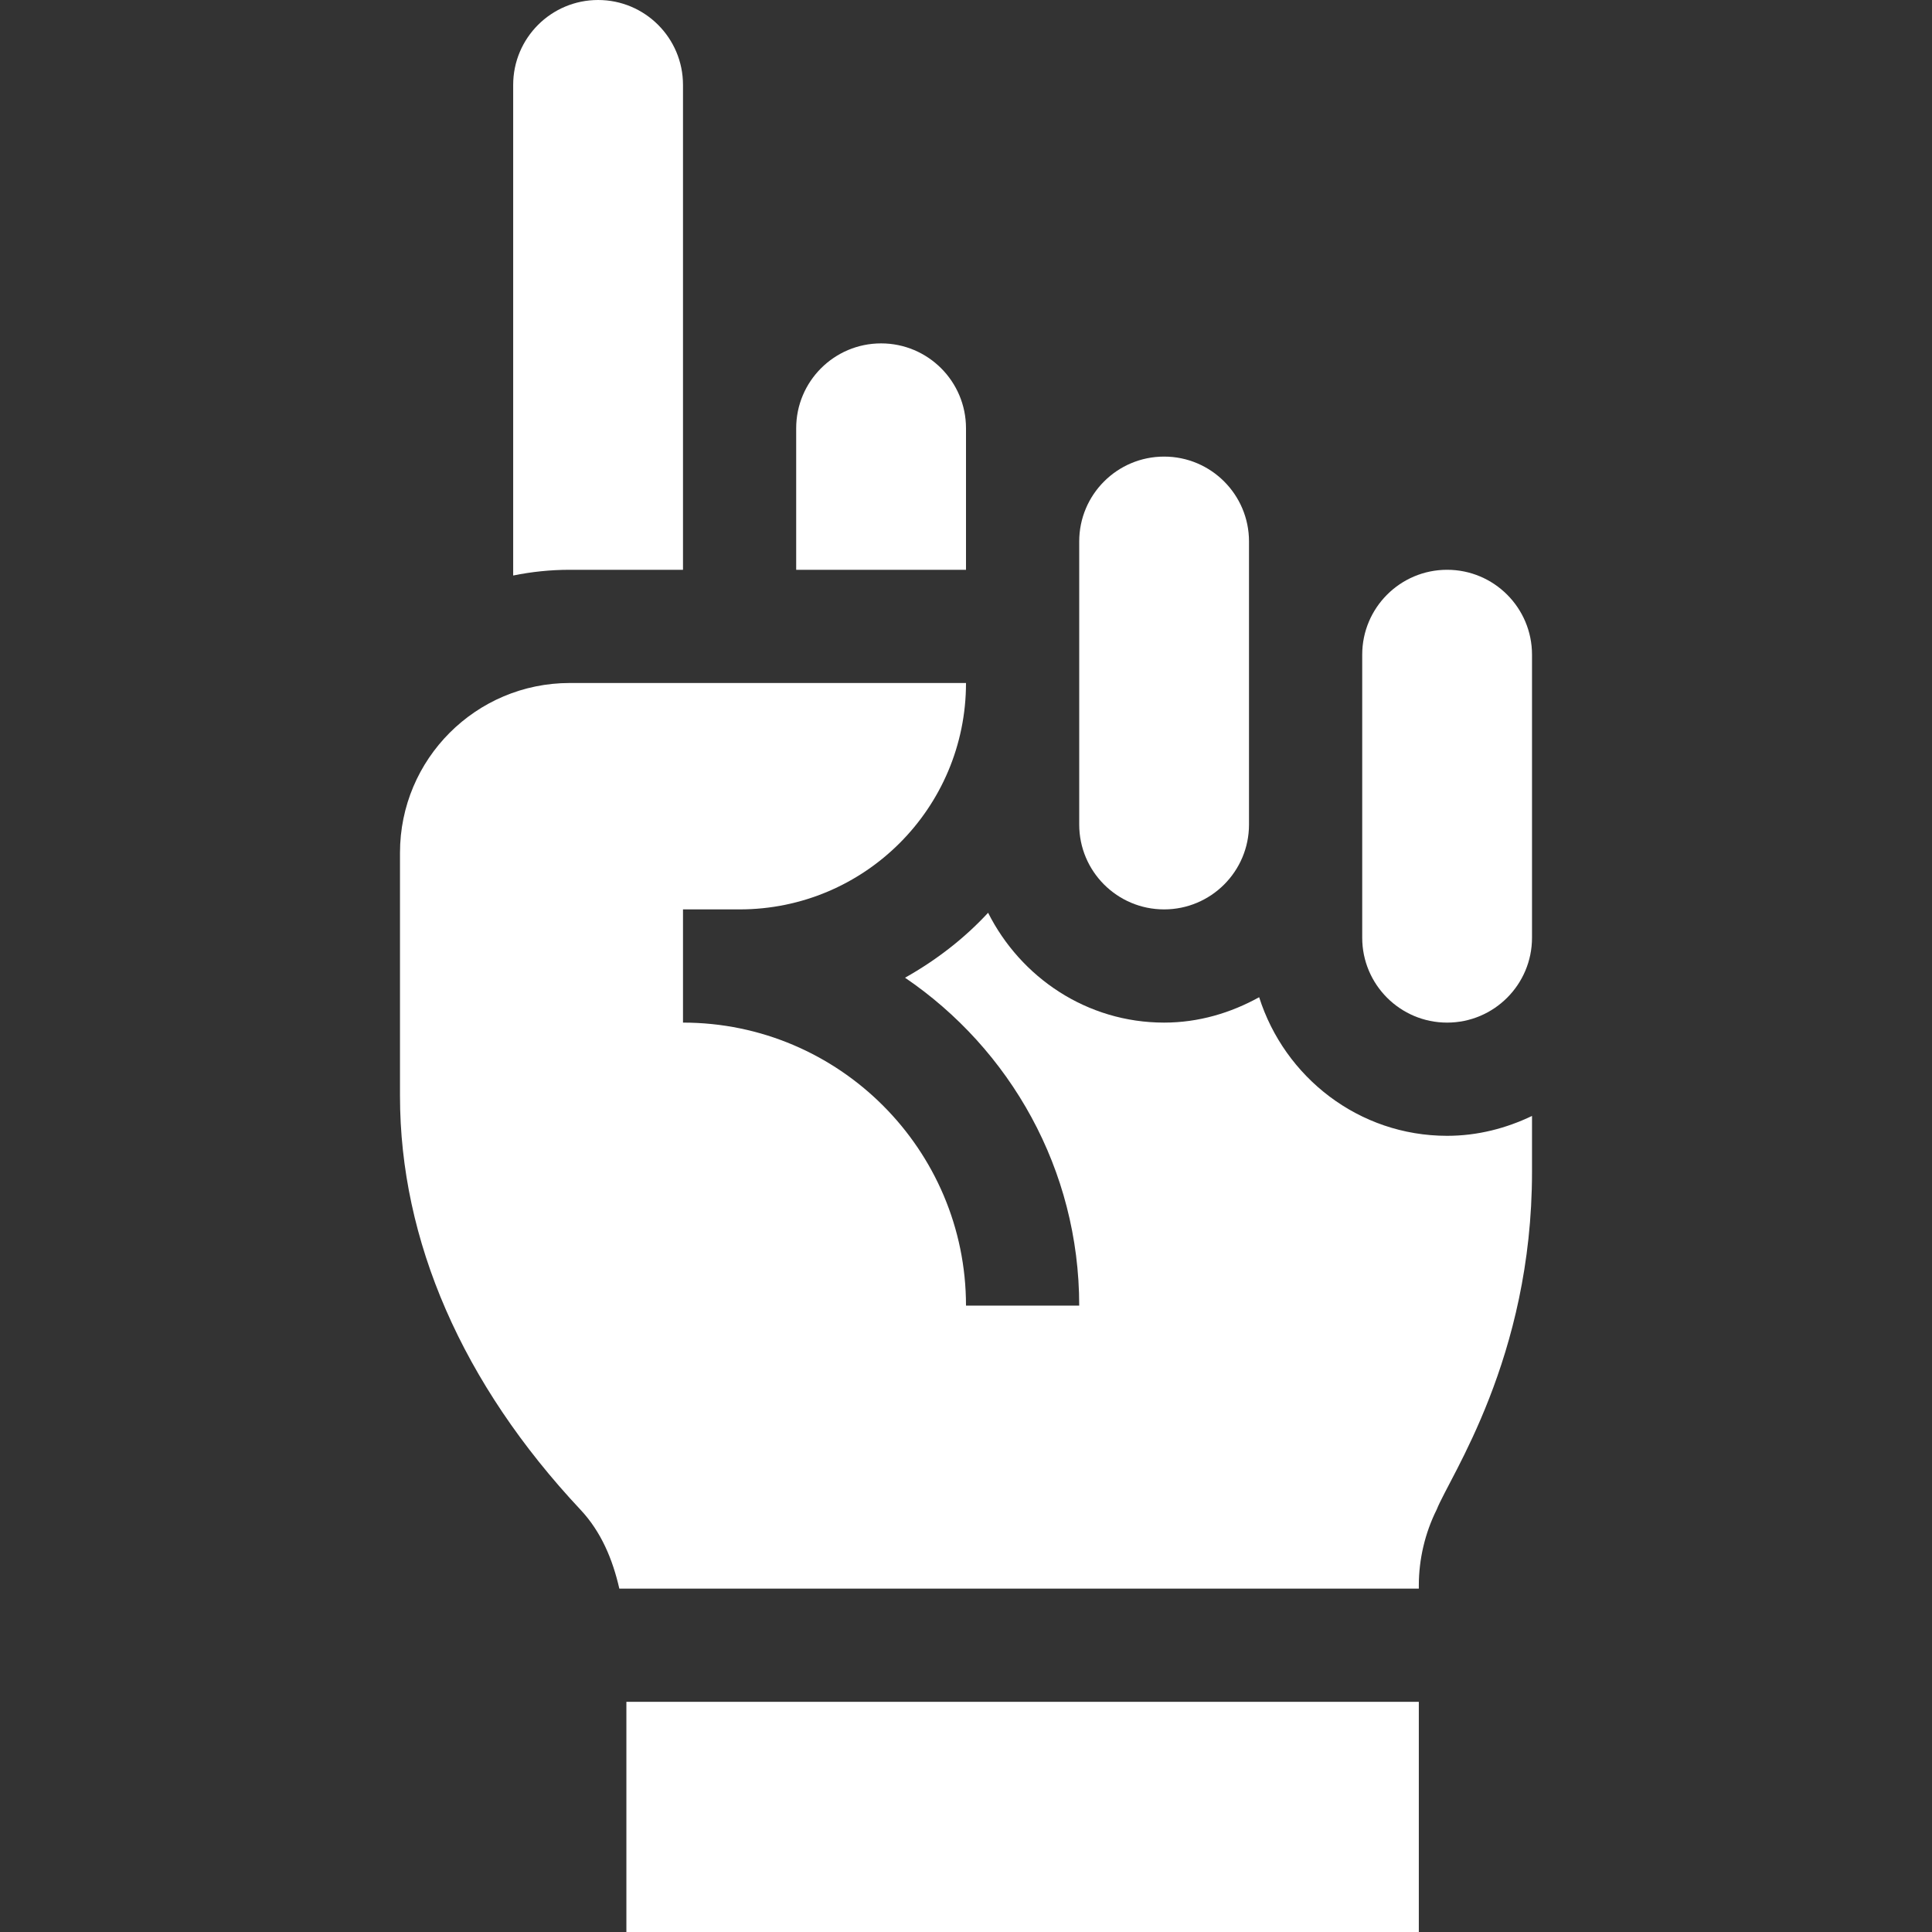
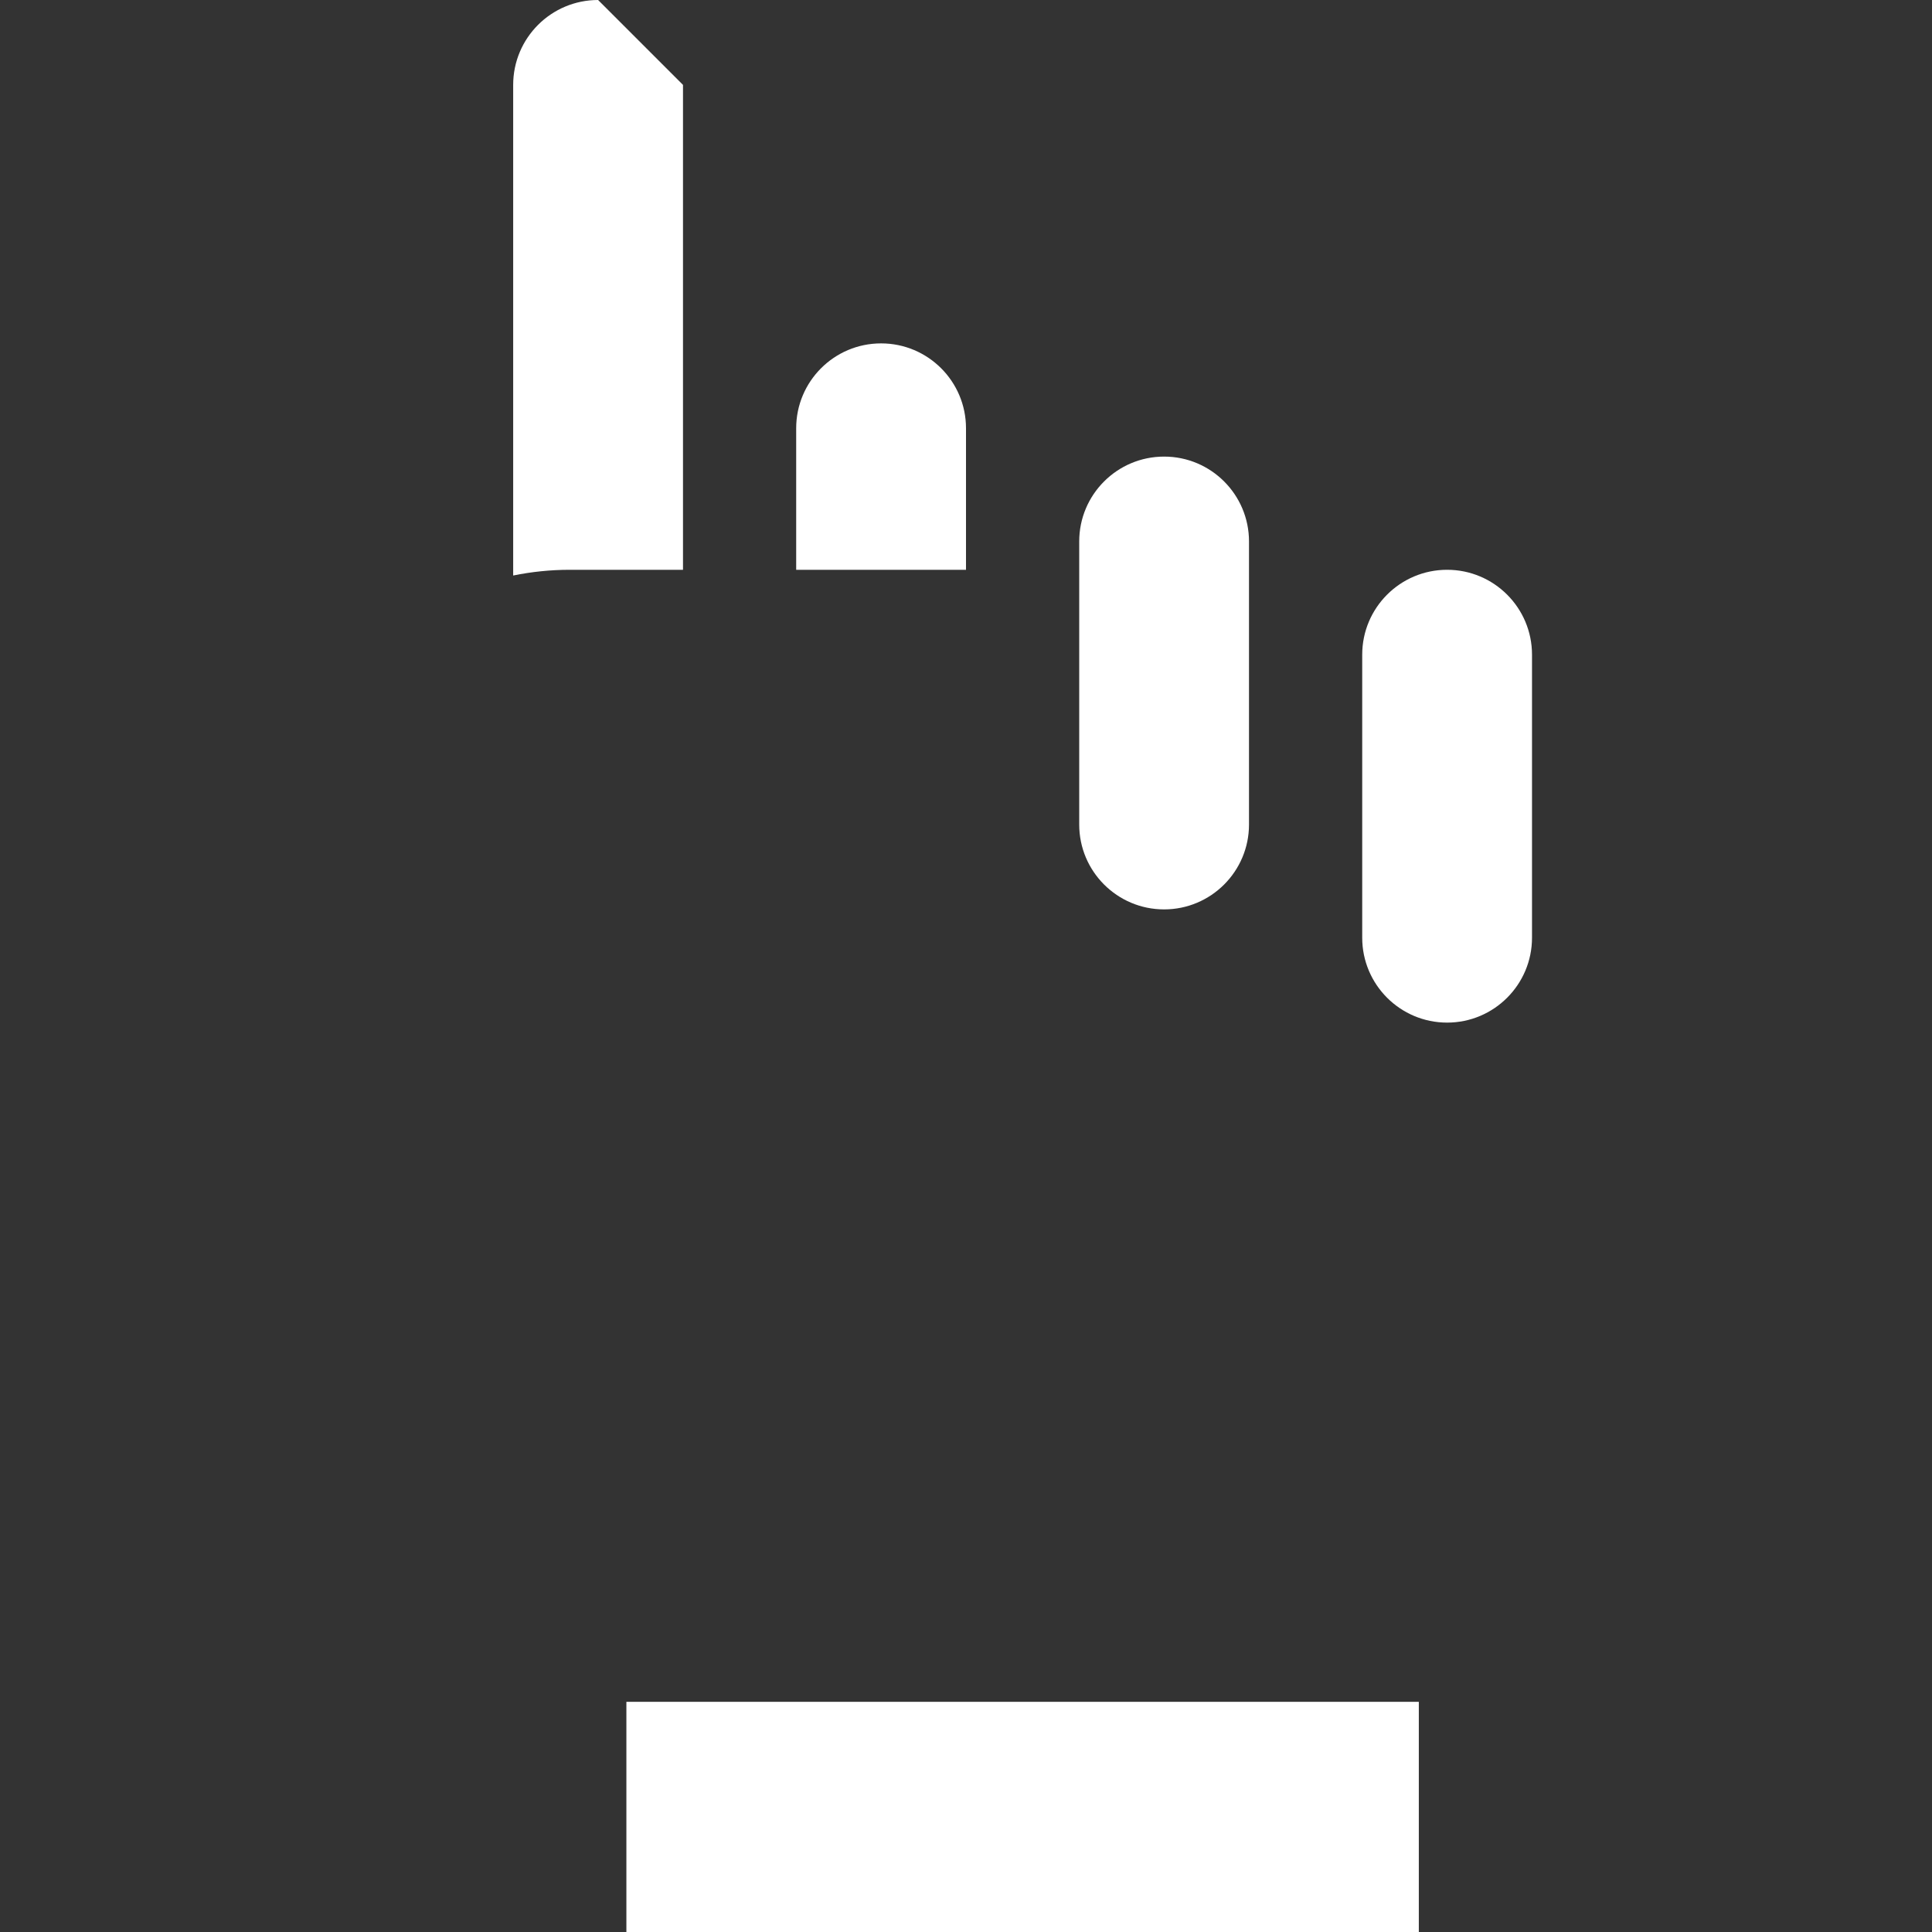
<svg xmlns="http://www.w3.org/2000/svg" width="87" height="87" viewBox="0 0 87 87" fill="none">
  <rect x="0" y="0" width="87" height="87" fill="#333333" stroke="none" />
  <path d="M63.891 76.635H28.207V87H63.891V76.635Z" fill="white" />
  <path d="M52.421 20.561C50.309 20.561 48.598 22.272 48.598 24.384V37.128C48.598 39.239 50.309 40.951 52.421 40.951C54.532 40.951 56.244 39.239 56.244 37.128V24.384C56.244 22.272 54.532 20.561 52.421 20.561Z" fill="white" />
  <path d="M65.165 25.658C63.054 25.658 61.342 27.37 61.342 29.481V42.226C61.342 44.337 63.054 46.049 65.165 46.049C67.276 46.049 68.988 44.337 68.988 42.226V29.481C68.988 27.37 67.276 25.658 65.165 25.658Z" fill="white" />
-   <path d="M65.165 51.147C61.187 51.147 57.847 48.51 56.701 44.906C55.424 45.612 53.98 46.049 52.421 46.049C48.941 46.049 45.964 44.017 44.495 41.103C43.414 42.271 42.151 43.242 40.755 44.028C45.483 47.241 48.598 52.659 48.598 58.793H43.5C43.5 51.766 37.783 46.049 30.756 46.049V40.951H33.305C38.935 40.951 43.5 36.387 43.5 30.756H25.658C21.435 30.756 18.012 34.179 18.012 38.402C18.012 40.258 18.012 48.699 18.012 49.352C18.012 55.871 20.822 62.312 26.139 67.983C27.076 68.981 27.59 70.227 27.889 71.537H63.891V71.395C63.891 70.216 64.169 69.031 64.697 67.975C65.285 66.486 68.988 61.165 68.988 52.777C68.988 52.611 68.988 51.701 68.988 50.252C67.825 50.809 66.538 51.147 65.165 51.147Z" fill="white" />
  <path d="M39.677 15.463C37.565 15.463 35.853 17.174 35.853 19.286V25.658H43.5V19.286C43.5 17.174 41.788 15.463 39.677 15.463Z" fill="white" />
-   <path d="M26.933 0C24.821 0 23.109 1.712 23.109 3.823V25.916C23.933 25.748 24.785 25.658 25.658 25.658H30.756V3.823C30.756 1.712 29.044 0 26.933 0Z" fill="white" />
+   <path d="M26.933 0C24.821 0 23.109 1.712 23.109 3.823V25.916C23.933 25.748 24.785 25.658 25.658 25.658H30.756V3.823Z" fill="white" />
</svg>